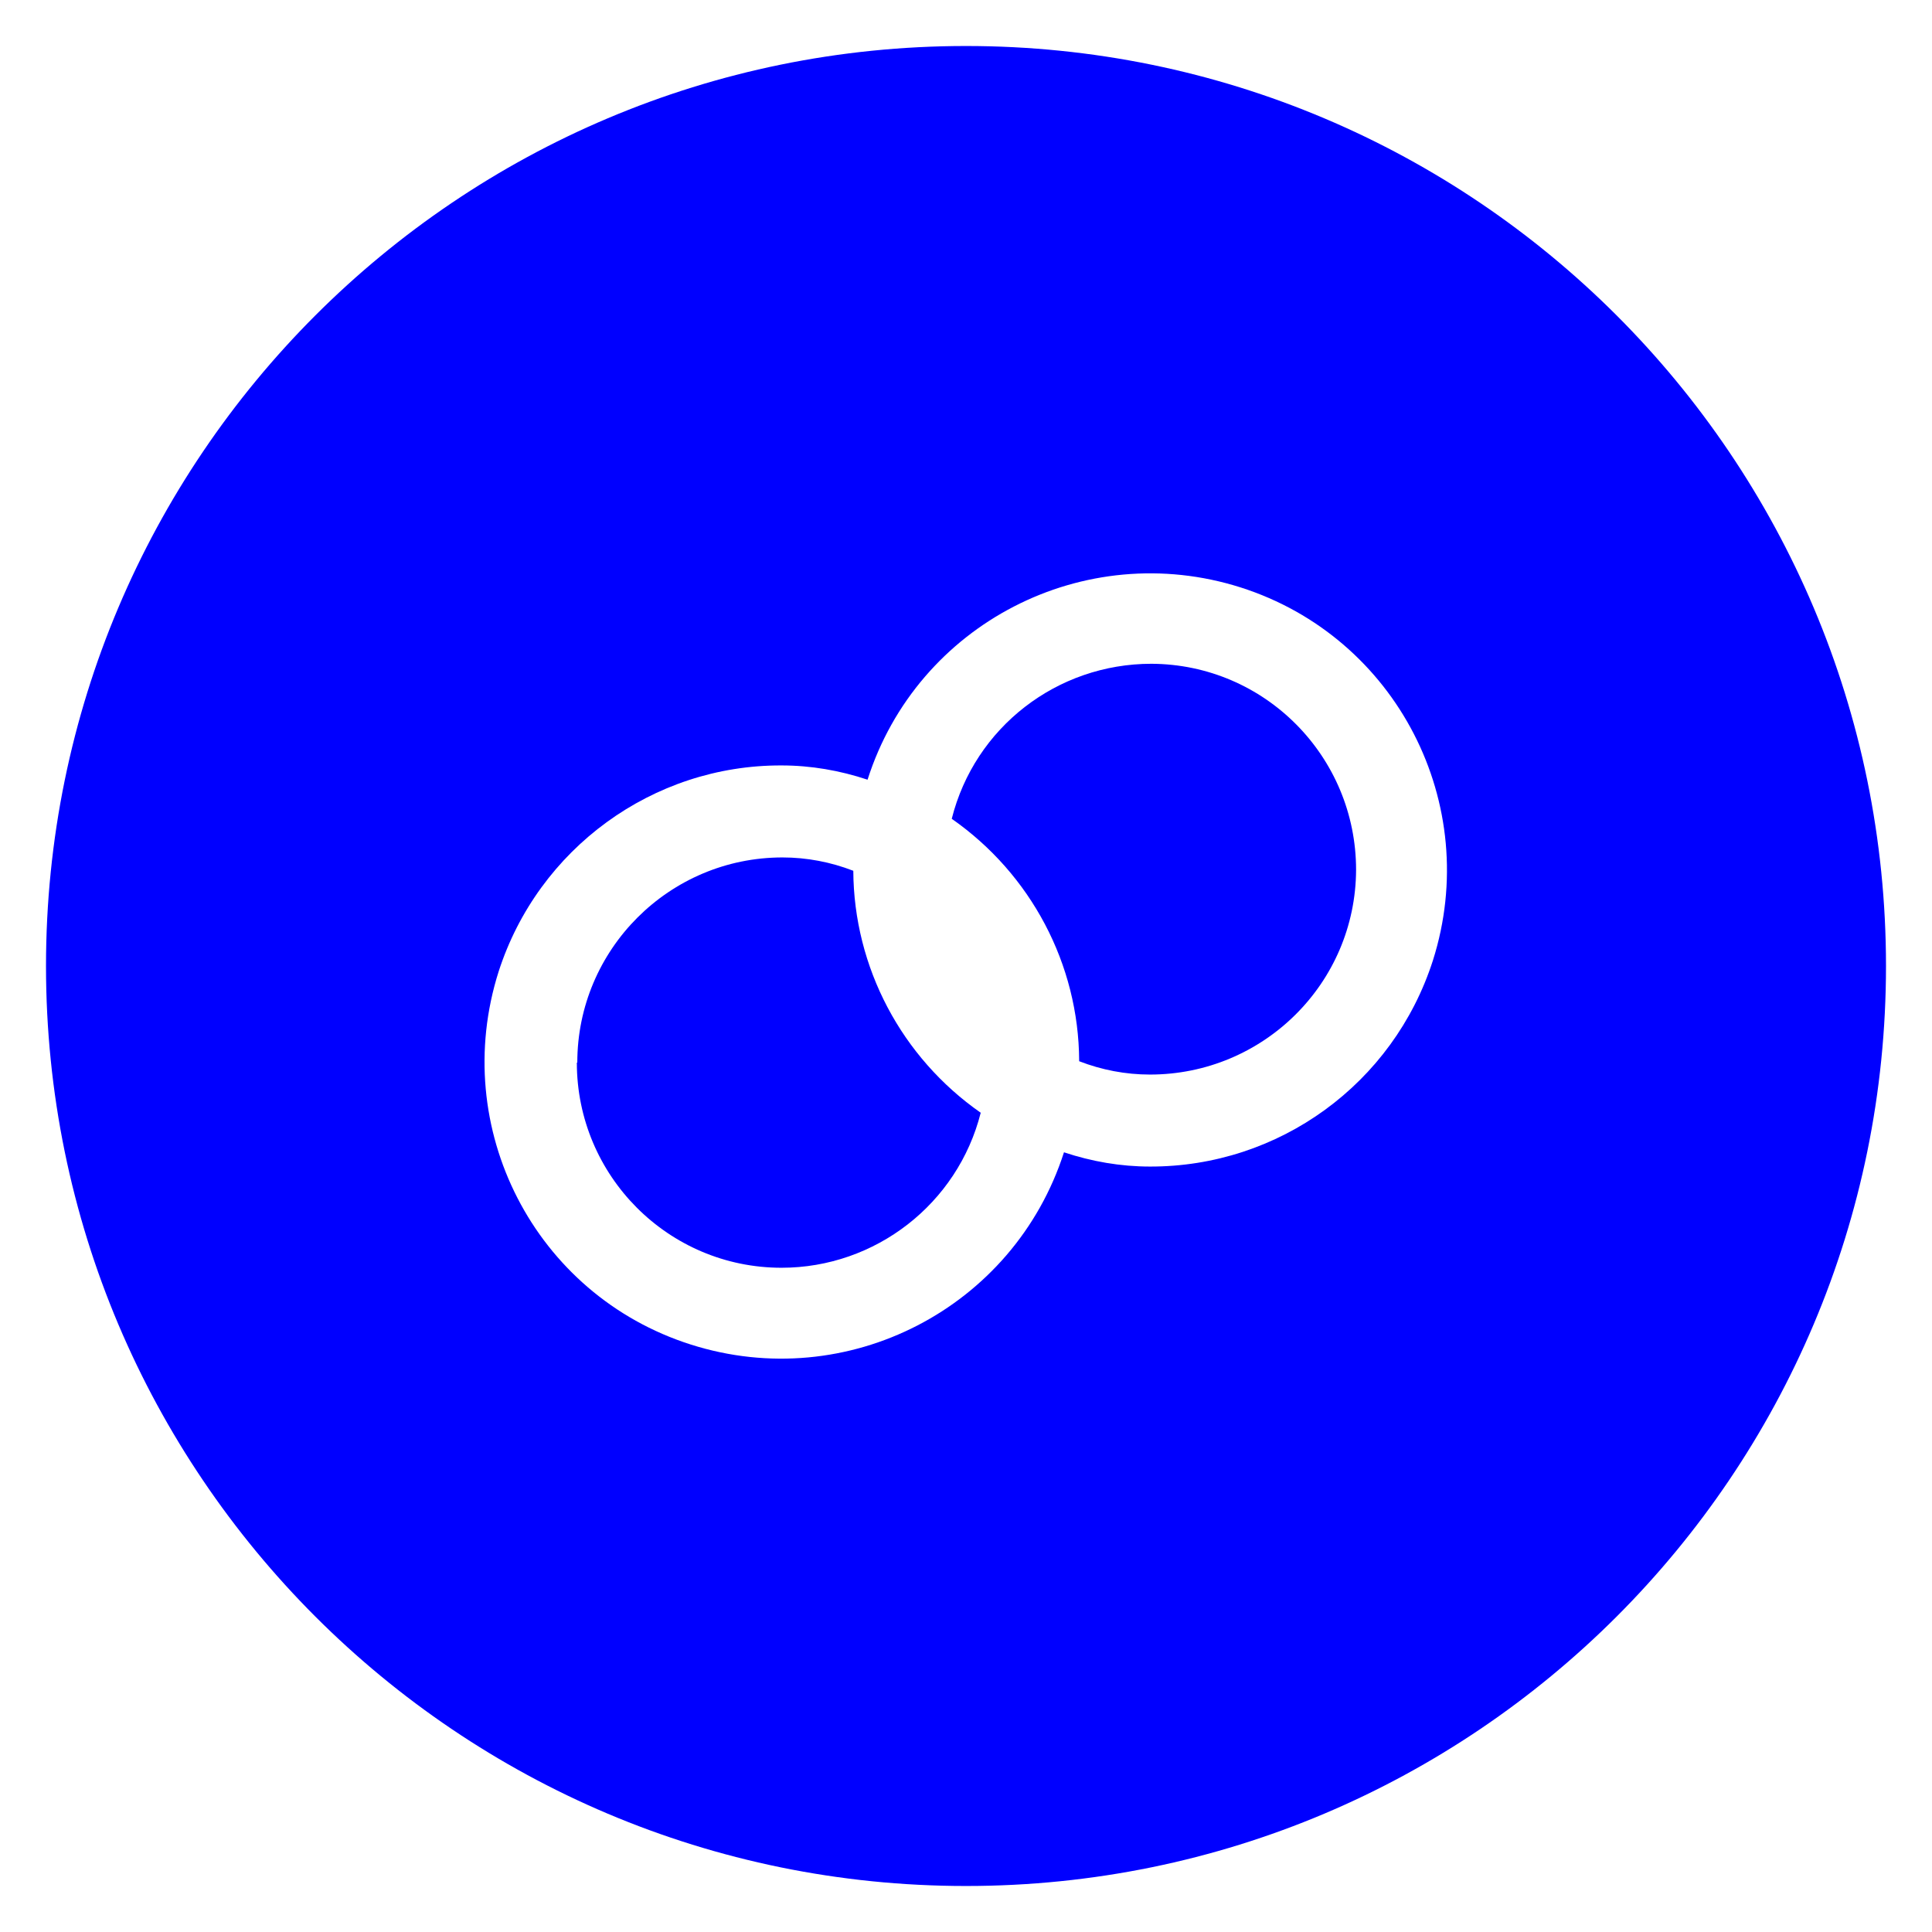
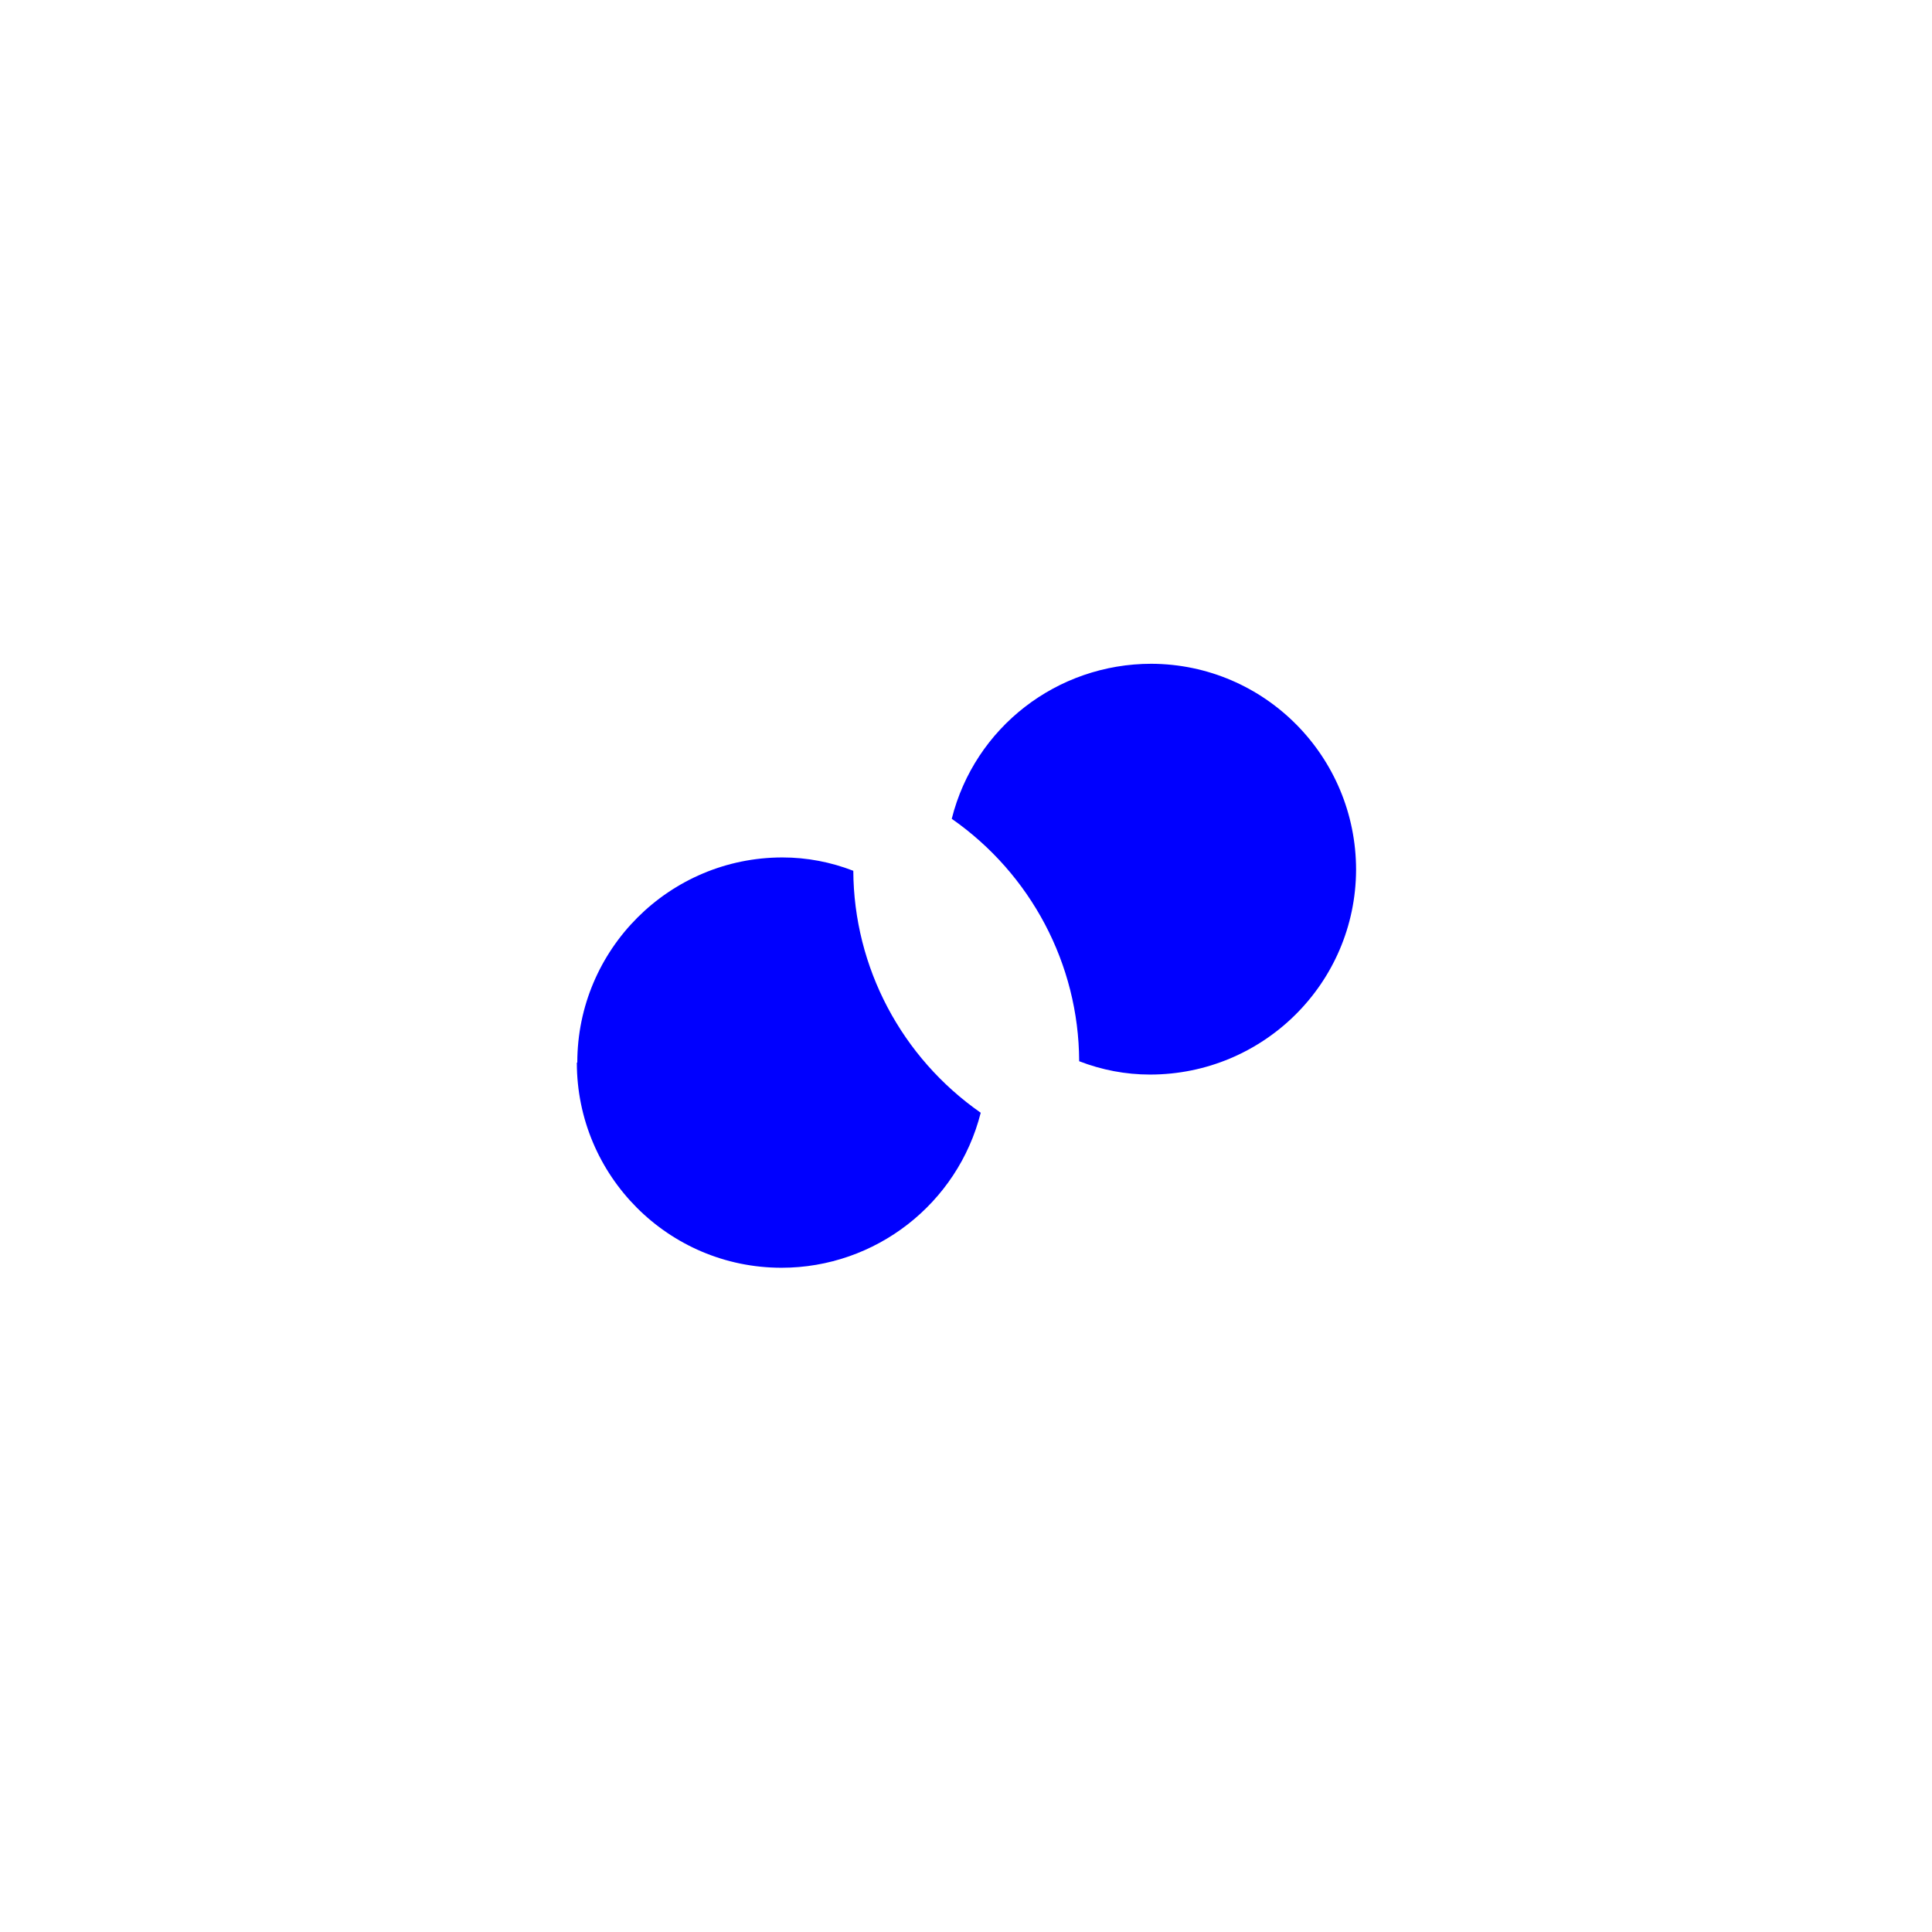
<svg xmlns="http://www.w3.org/2000/svg" id="a" viewBox="0 0 42 42">
  <defs>
    <style>.e{fill:#0000ff;}</style>
  </defs>
  <path id="b" class="e" d="M12.54,23.1c0,2.46,1.99,4.46,4.45,4.46,2.04,0,3.83-1.39,4.33-3.37-1.72-1.2-2.76-3.16-2.77-5.26-.49-.19-1.01-.29-1.54-.29-2.46,0-4.46,2-4.46,4.46" />
  <path id="c" class="e" d="M23.46,23.07c.49.19,1.01.29,1.54.29,2.46,0,4.47-1.98,4.48-4.45,0-2.46-1.98-4.47-4.45-4.48-2.05,0-3.84,1.38-4.34,3.37,1.72,1.2,2.76,3.16,2.77,5.26" />
-   <path id="d" class="e" d="M21,1C9.95,1,1,9.95,1,21s8.95,20,20,20,20-8.95,20-20S32.05,1,21,1M25,25.36c-.64,0-1.27-.11-1.87-.31-1.09,3.39-4.71,5.26-8.11,4.18s-5.26-4.71-4.18-8.11c.86-2.67,3.35-4.49,6.15-4.48.64,0,1.27.11,1.87.31,1.08-3.39,4.71-5.26,8.11-4.18,3.39,1.08,5.26,4.71,4.18,8.11-.86,2.68-3.35,4.49-6.16,4.48" />
</svg>